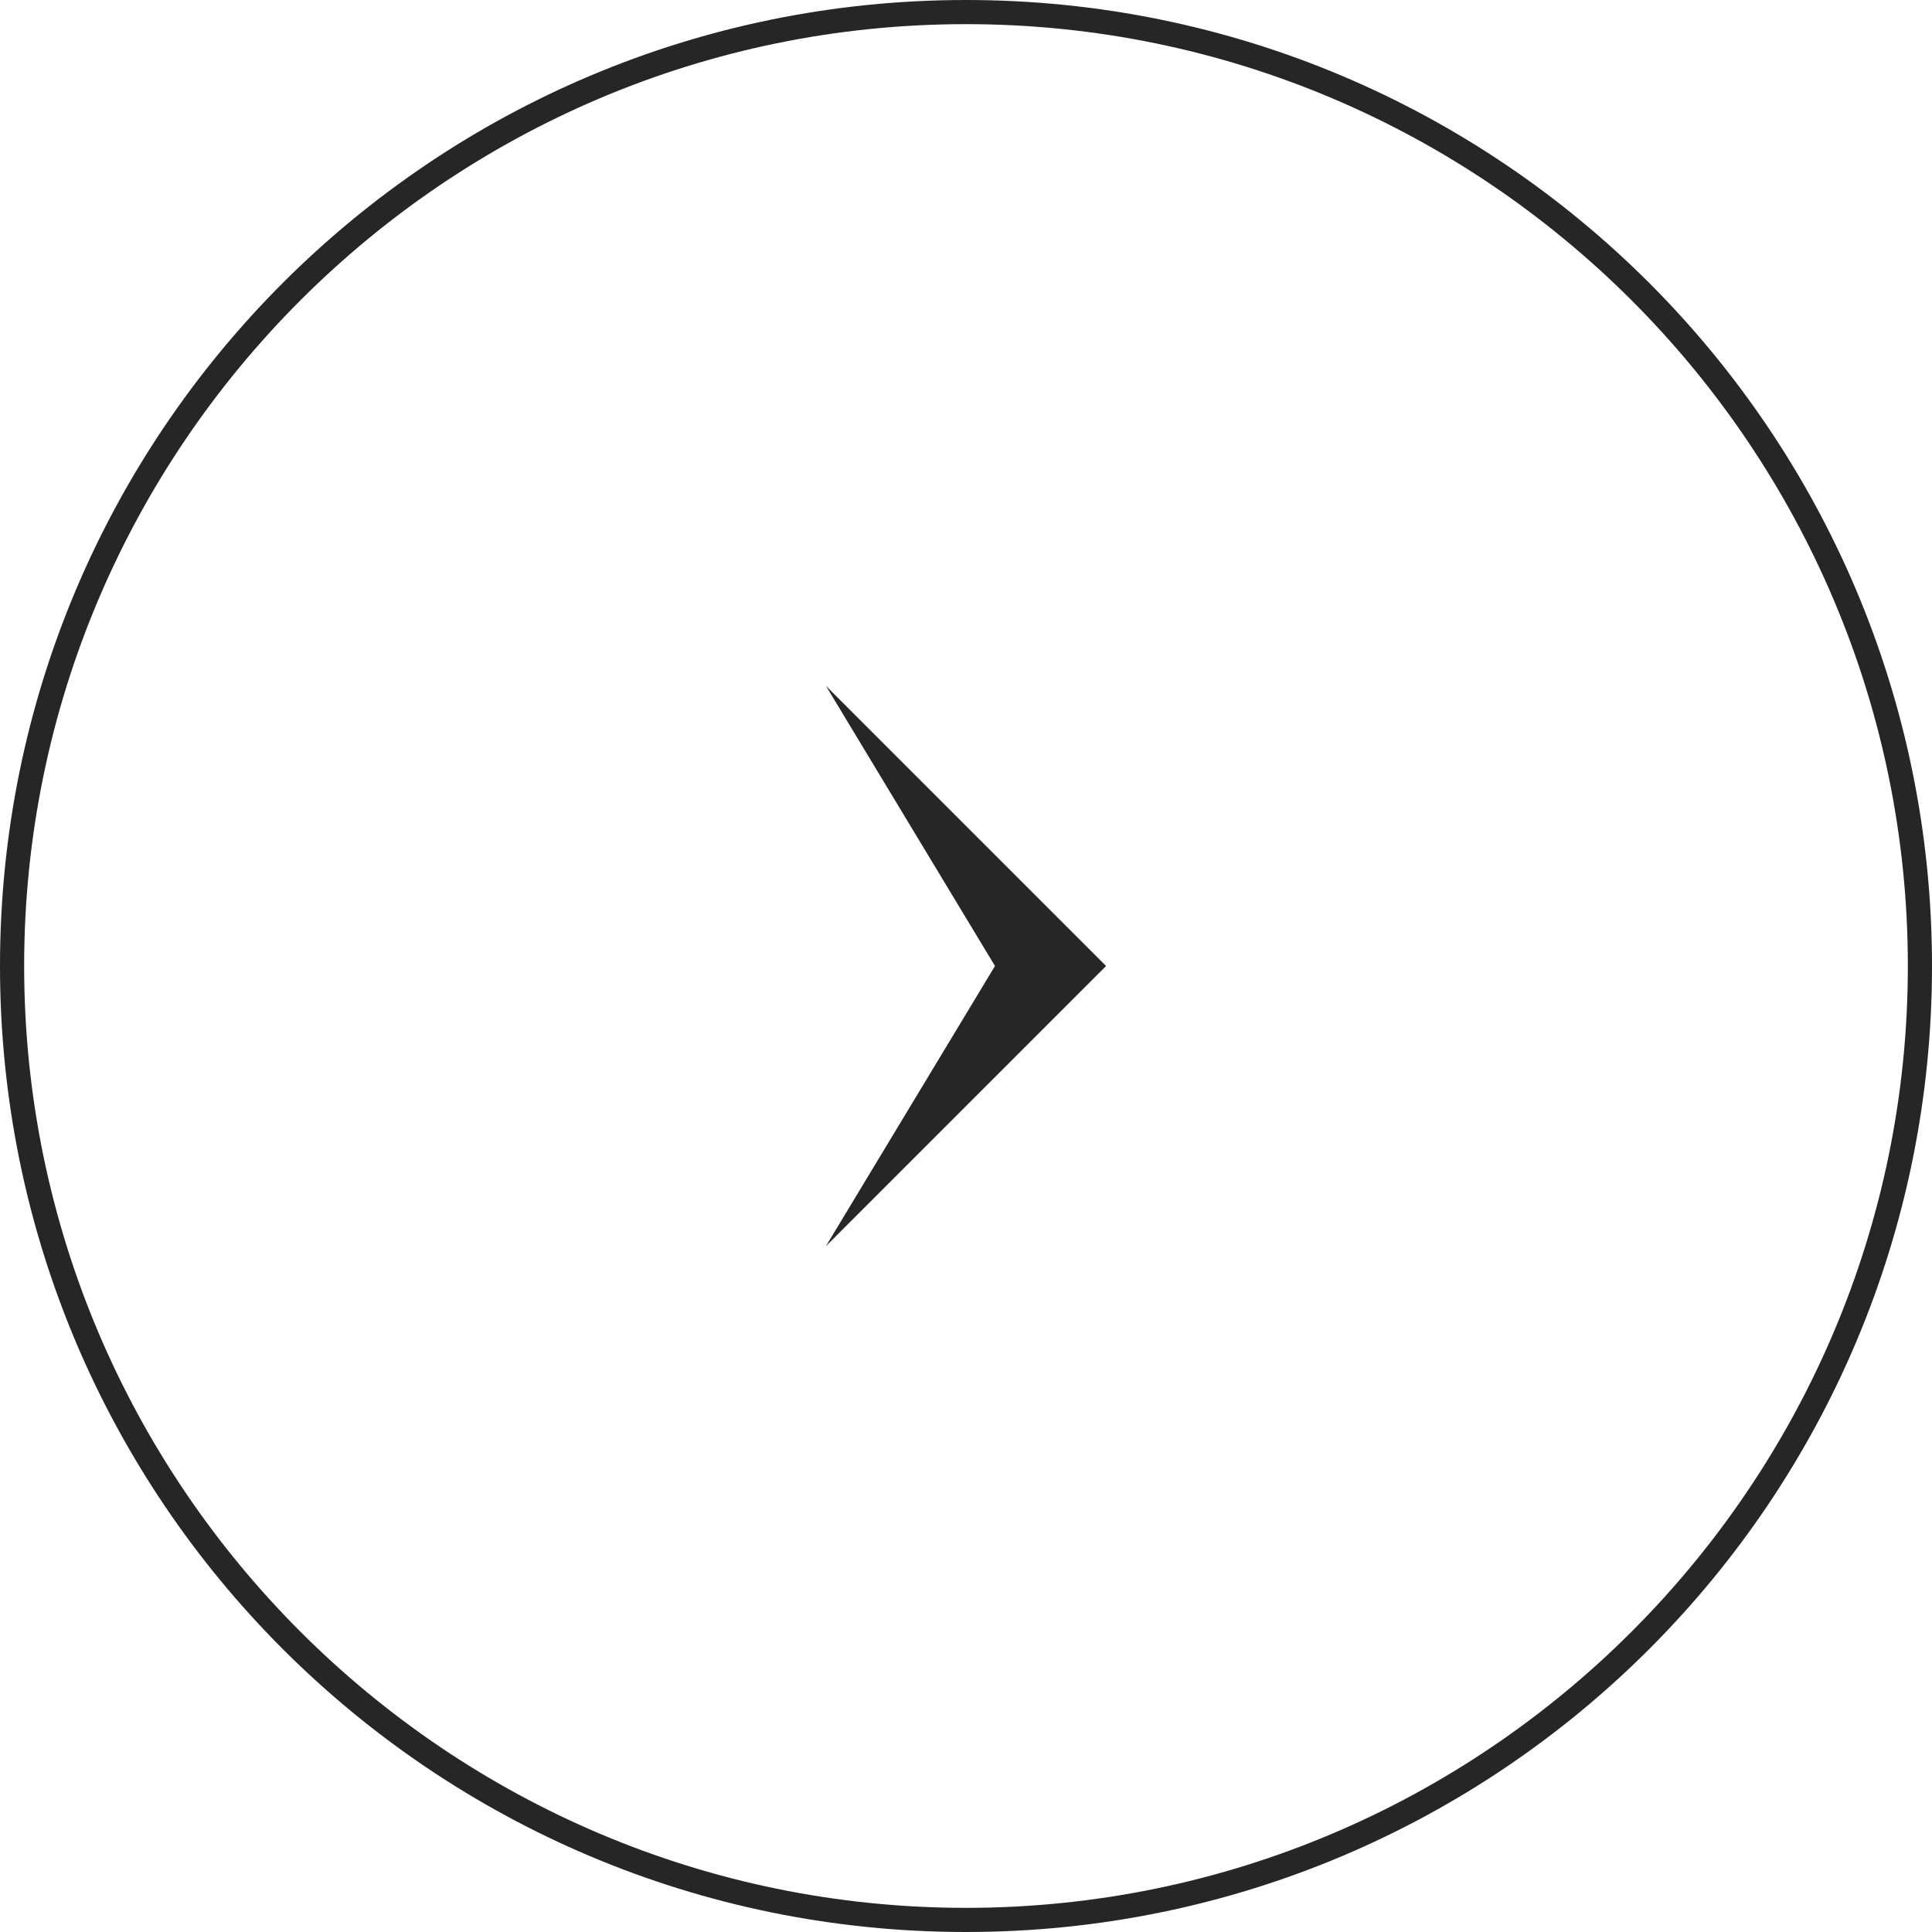
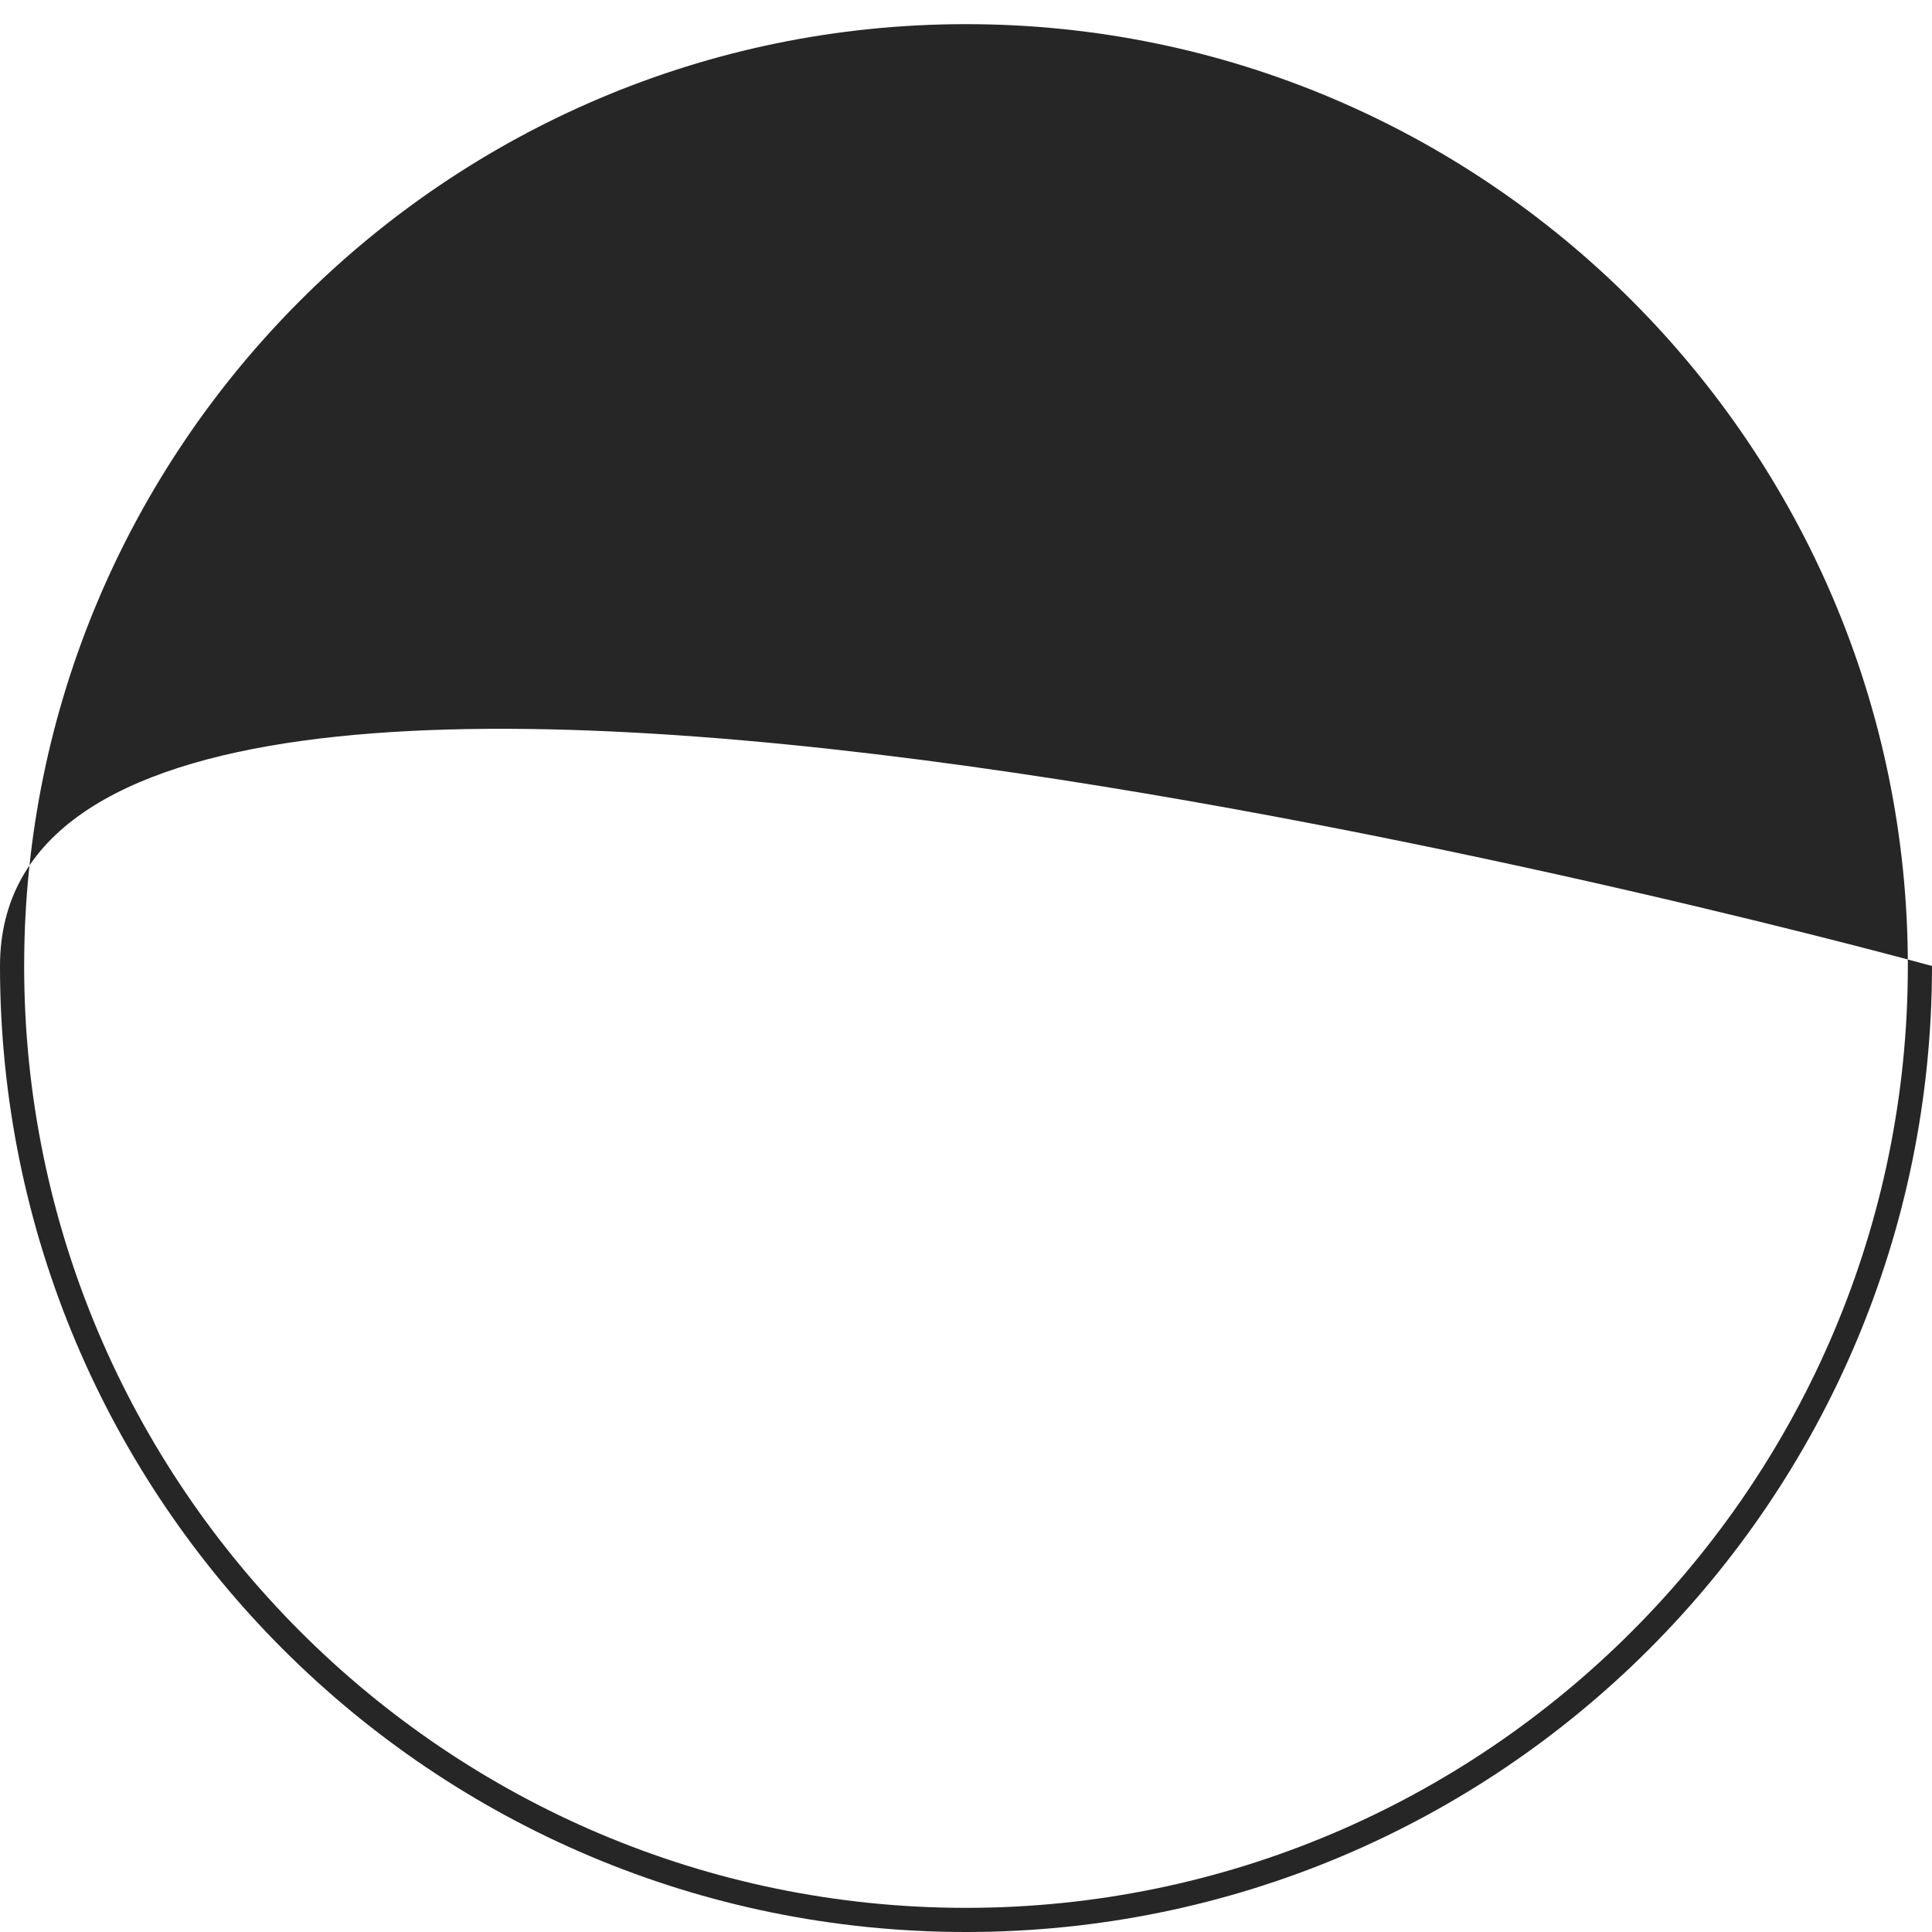
<svg xmlns="http://www.w3.org/2000/svg" version="1.1" id="レイヤー_1" x="0px" y="0px" viewBox="0 0 80 80" style="enable-background:new 0 0 80 80;" xml:space="preserve">
  <style type="text/css">
	.st0{fill:#262626;}
	.st1{fill:#F9F9F9;}
</style>
  <g>
    <g>
-       <path class="st0" d="M79,40c0,21.5-17.5,39-39,39S1,61.5,1,40S18.5,1,40,1S79,18.5,79,40 M80,40C80,17.9,62.1,0,40,0S0,17.9,0,40    s17.9,40,40,40S80,62.1,80,40L80,40z" />
+       <path class="st0" d="M79,40c0,21.5-17.5,39-39,39S1,61.5,1,40S18.5,1,40,1S79,18.5,79,40 M80,40S0,17.9,0,40    s17.9,40,40,40S80,62.1,80,40L80,40z" />
    </g>
-     <polygon class="st0" points="45.8,40 34.2,28.4 41.2,40 34.2,51.6  " />
  </g>
</svg>